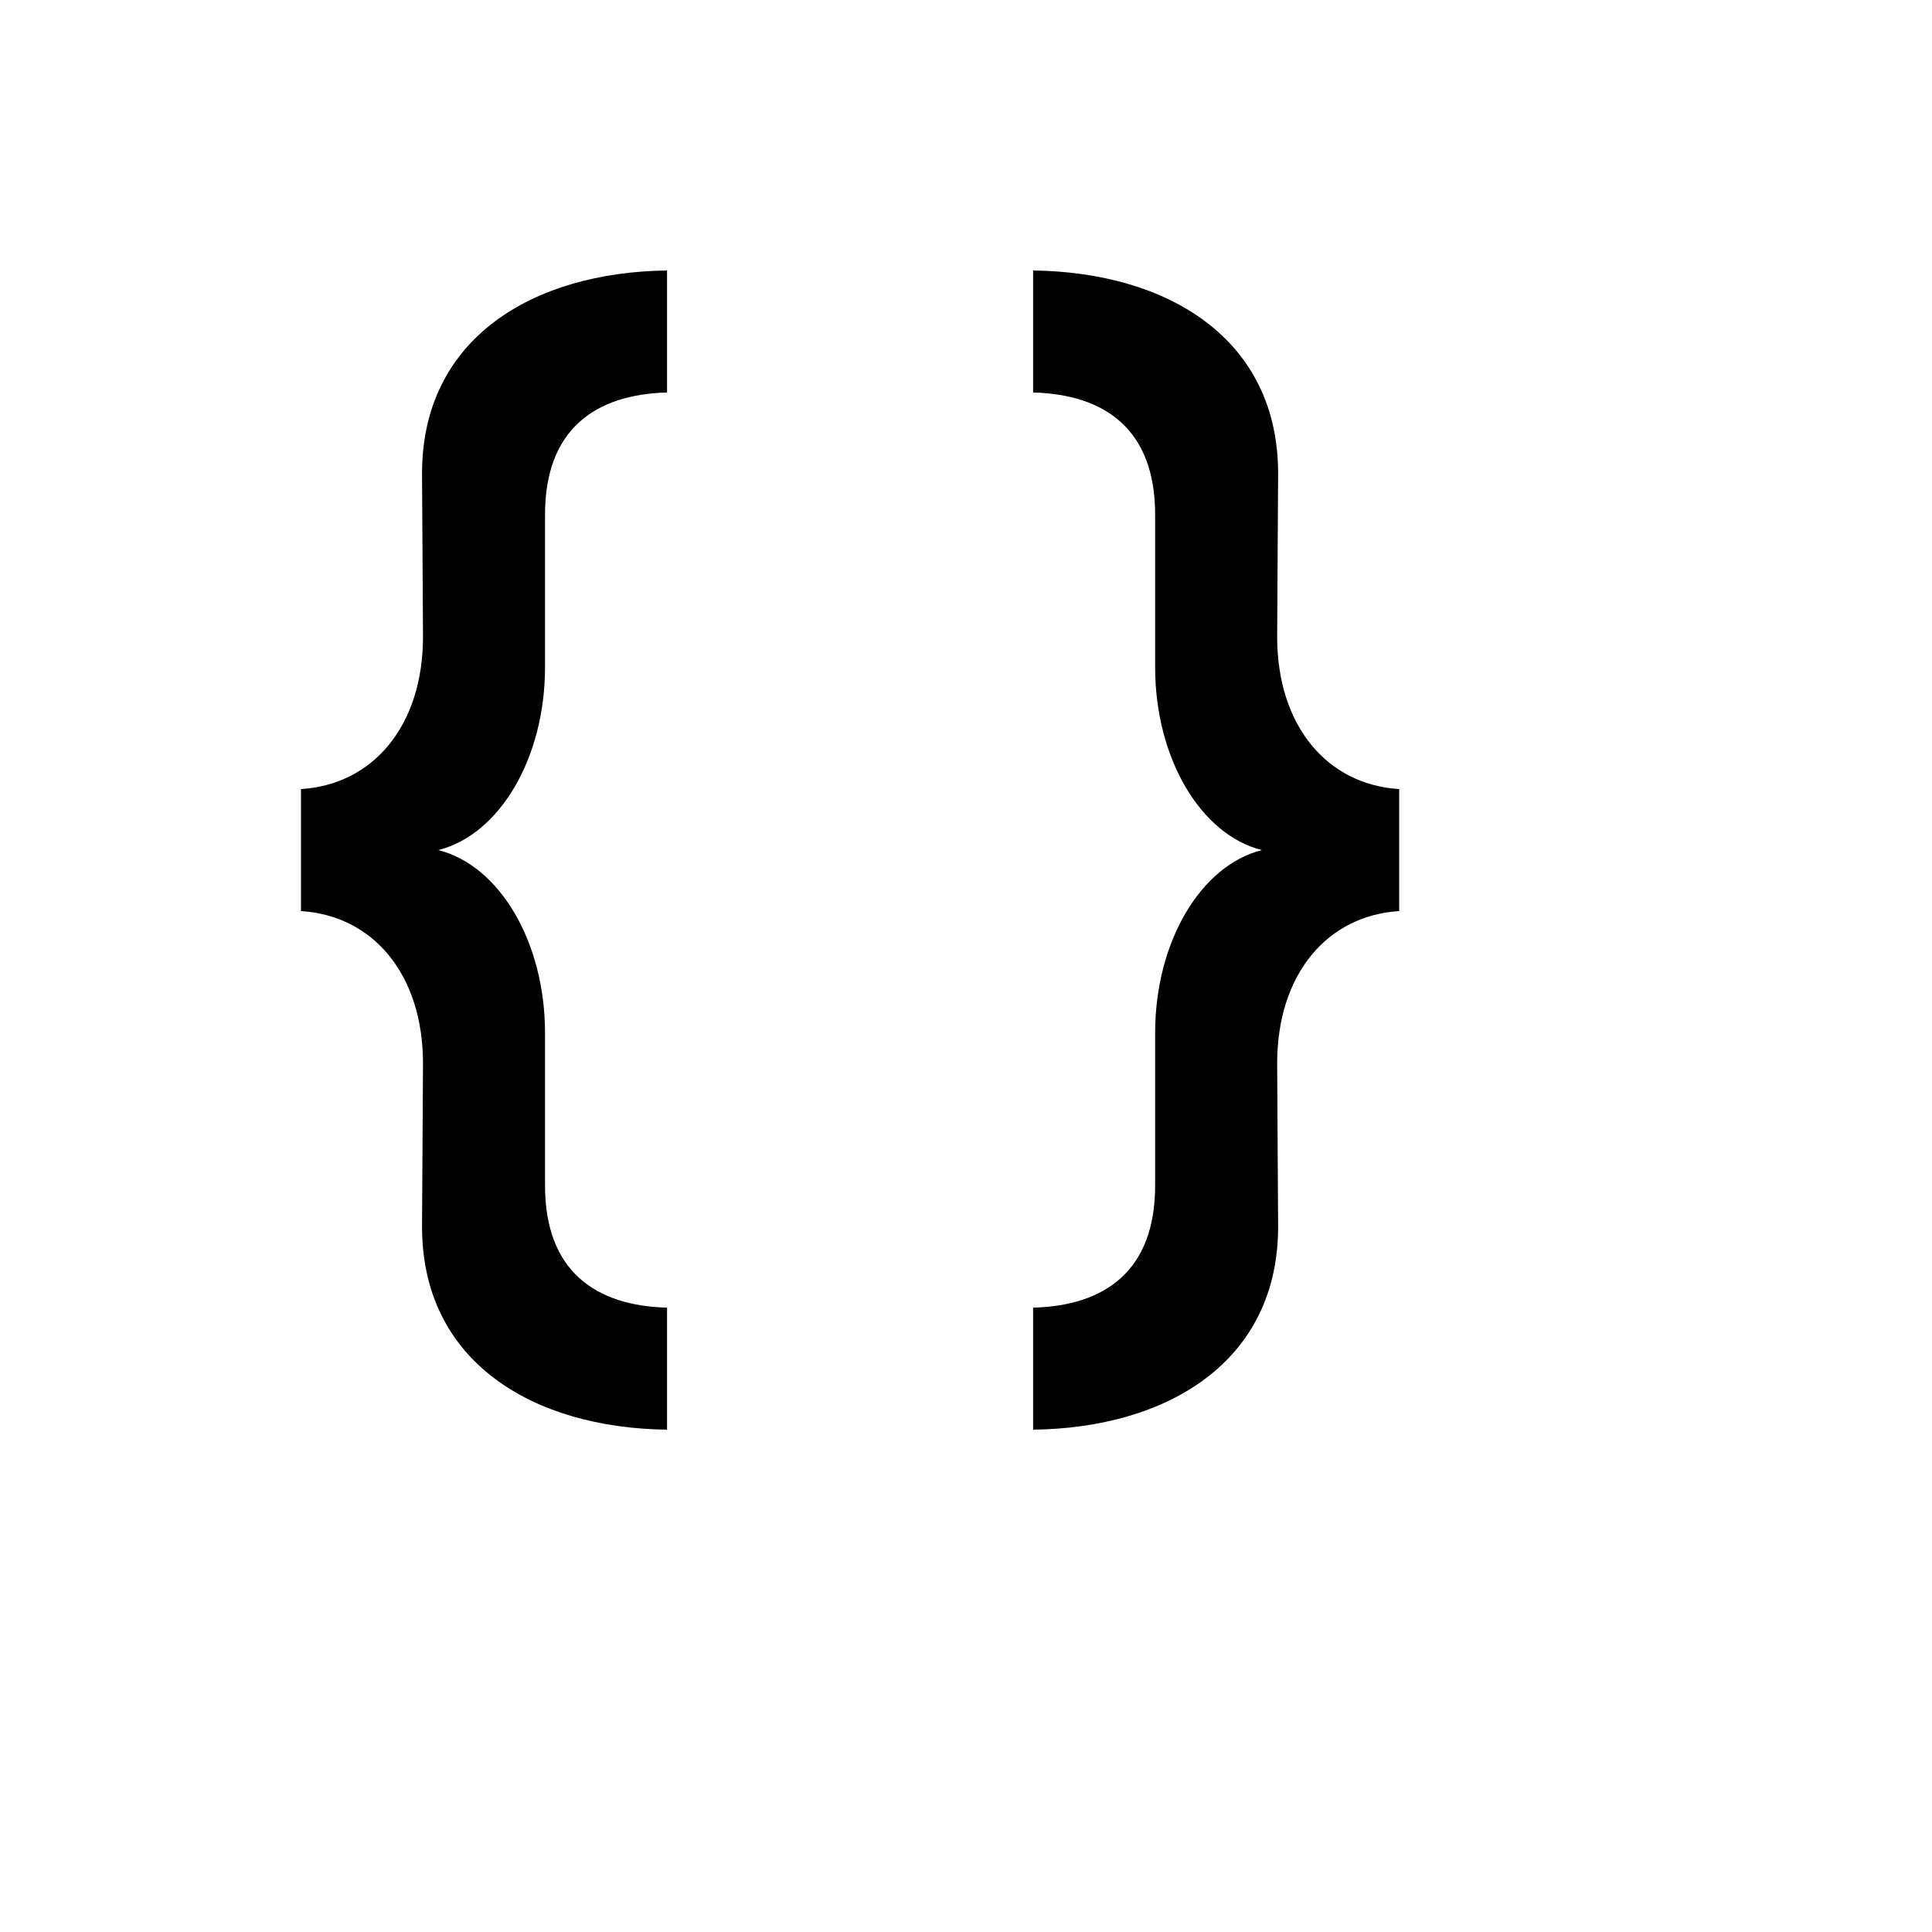
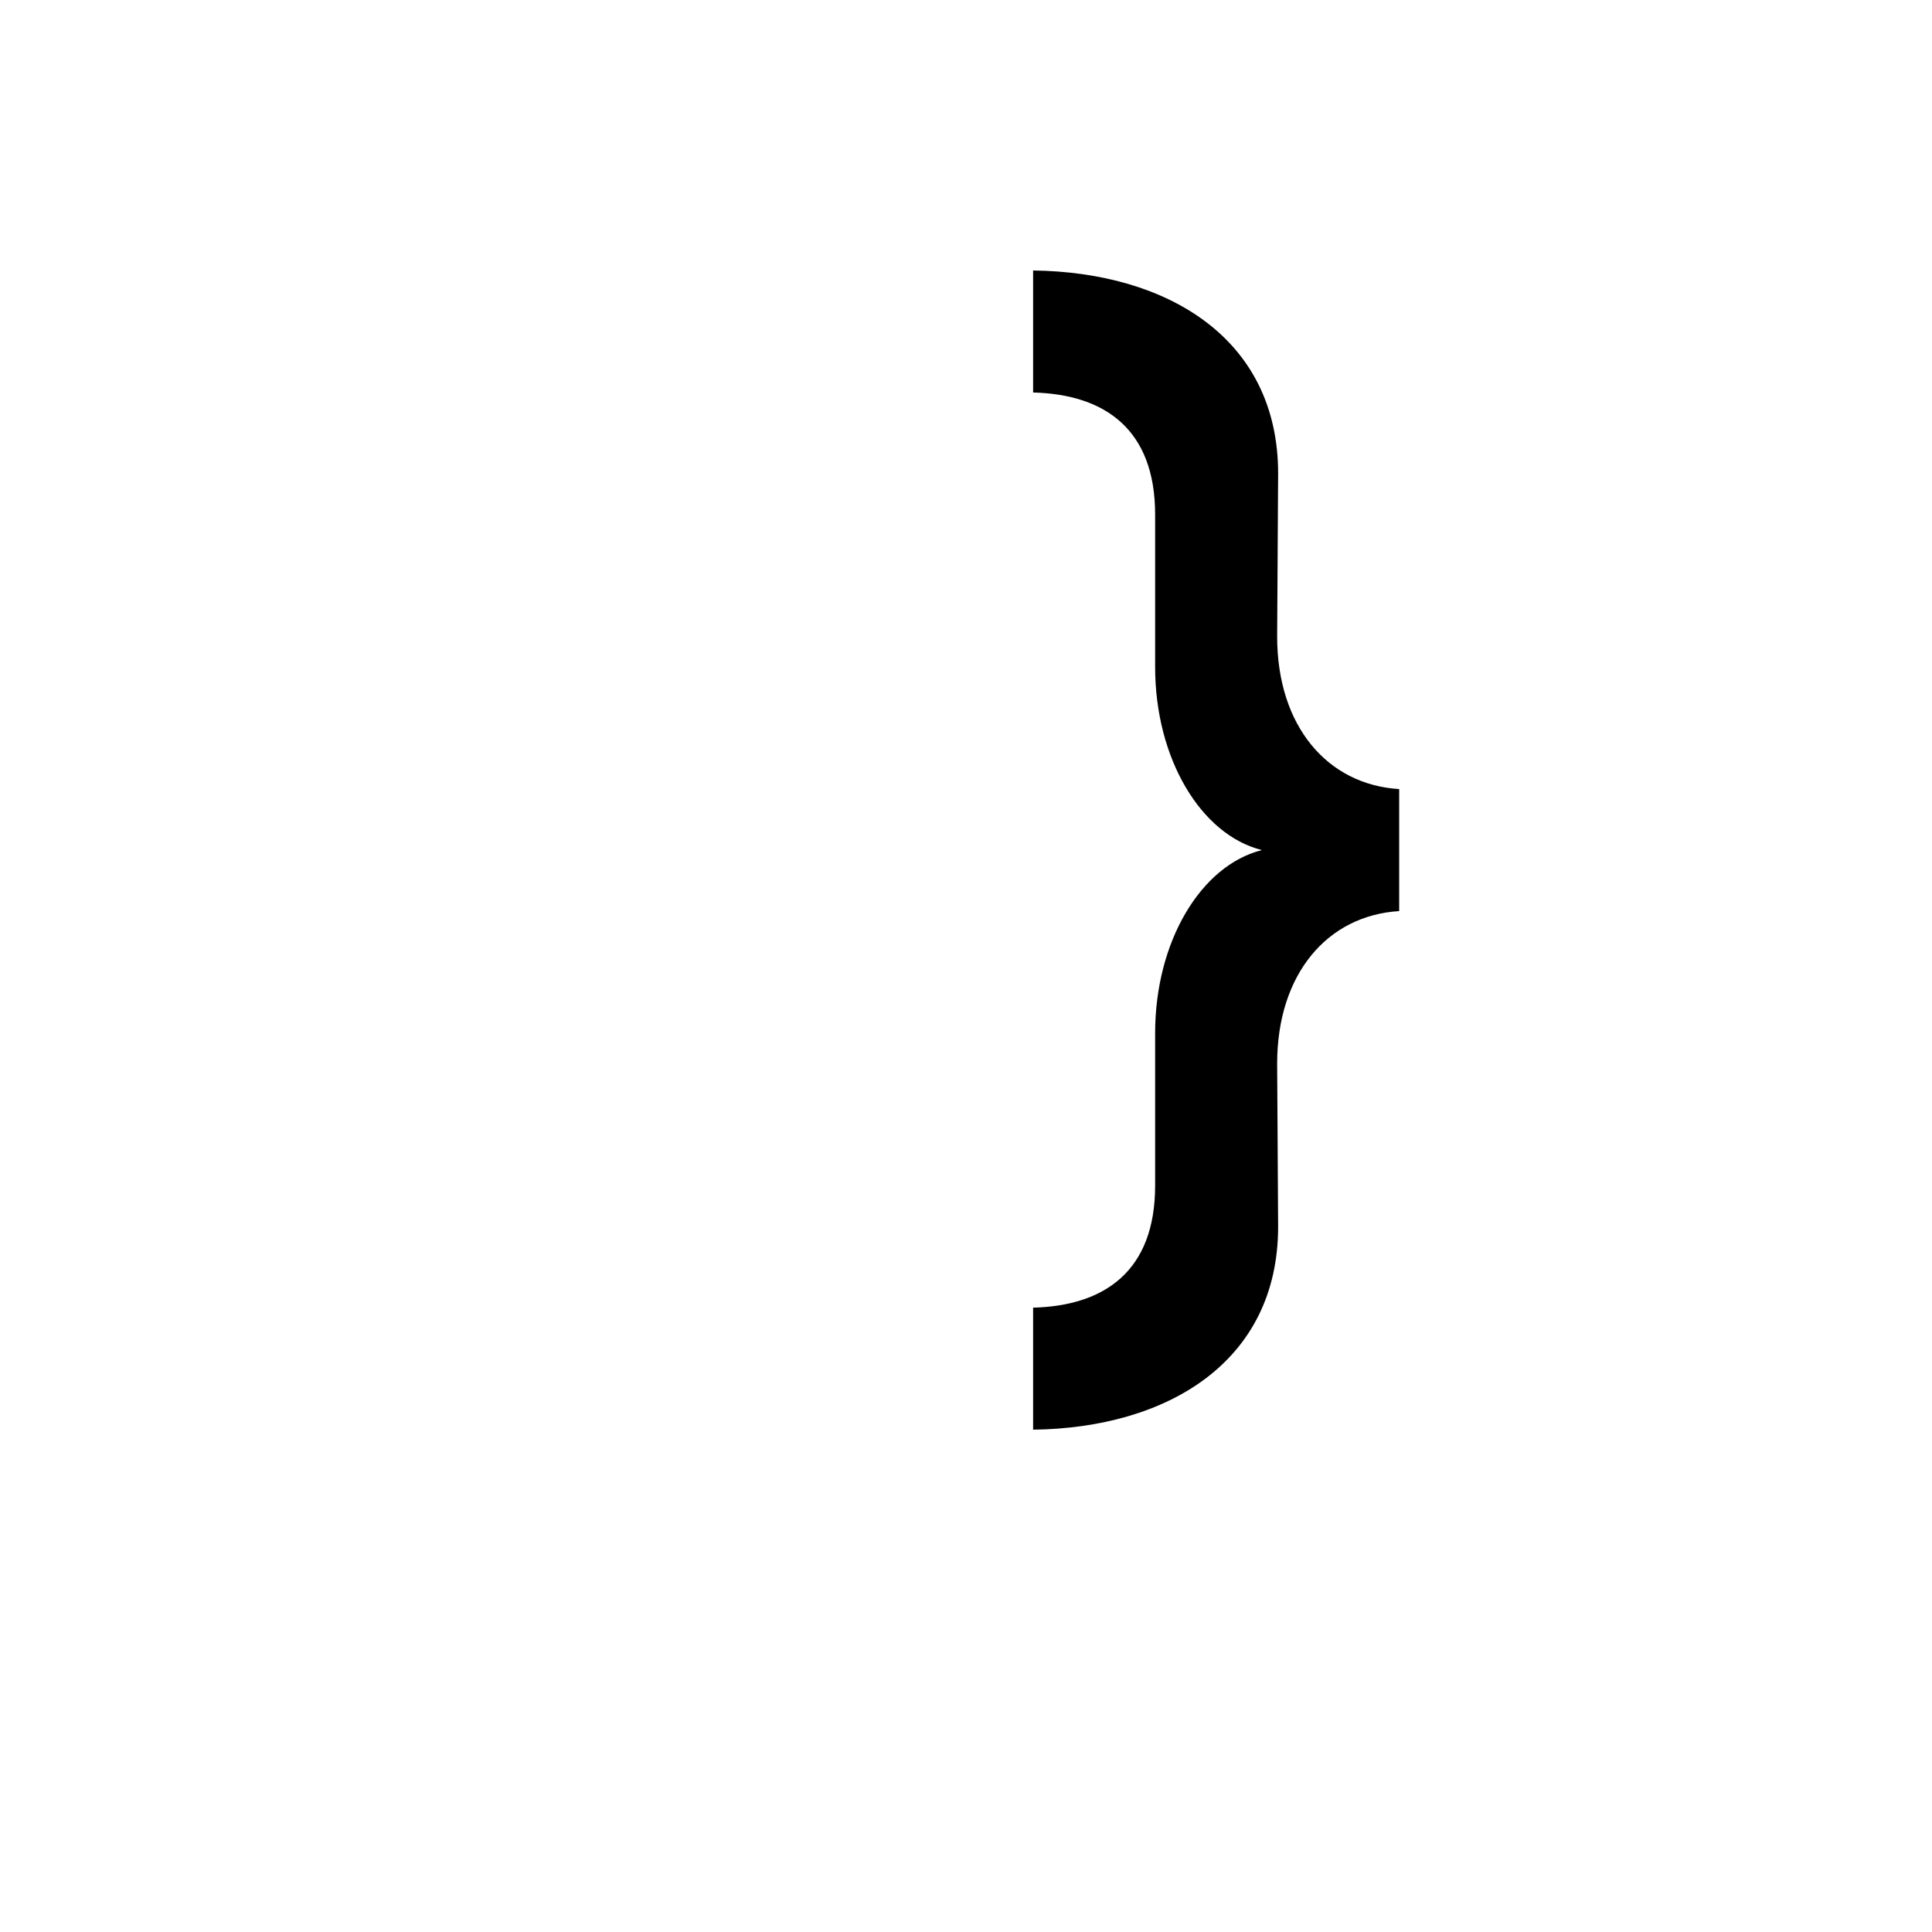
<svg xmlns="http://www.w3.org/2000/svg" version="1.1" width="100%" height="100%" id="svgWorkerArea" viewBox="-25 -25 625 625" style="background: white;">
  <defs id="defsdoc">
    <pattern id="patternBool" x="0" y="0" width="10" height="10" patternUnits="userSpaceOnUse" patternTransform="rotate(35)">
-       <circle cx="5" cy="5" r="4" style="stroke: none;fill: #ff000070;" />
-     </pattern>
+       </pattern>
  </defs>
  <g id="fileImp-876654065" class="cosito">
-     <path id="pathImp-109746203" class="grouped" d="M72.368 230.263C95.53 228.862 111.842 209.964 111.842 180.921 111.842 180.921 111.526 128.155 111.526 128.155 111.526 84.457 147.368 63.043 190.79 62.5 190.79 62.5 190.79 101.974 190.79 101.974 167.628 102.566 151.316 113.855 151.316 141.447 151.316 141.447 151.316 190.79 151.316 190.79 151.316 220.395 136.513 245.066 116.776 250 136.513 254.934 151.316 279.605 151.316 309.211 151.316 309.211 151.316 358.553 151.316 358.553 151.316 386.145 167.638 397.434 190.79 398.026 190.79 398.026 190.79 437.5 190.79 437.5 147.368 436.957 111.526 415.543 111.526 371.845 111.526 371.845 111.842 319.079 111.842 319.079 111.842 290.036 95.53 271.138 72.368 269.737 72.368 269.737 72.368 230.263 72.368 230.263 72.368 230.263 72.368 230.263 72.368 230.263M427.632 230.263C427.632 230.263 427.632 269.737 427.632 269.737 404.47 271.138 388.158 290.036 388.158 319.079 388.158 319.079 388.474 371.845 388.474 371.845 388.474 415.543 352.632 436.957 309.211 437.5 309.211 437.5 309.211 398.026 309.211 398.026 332.372 397.434 348.684 386.145 348.684 358.553 348.684 358.553 348.684 309.211 348.684 309.211 348.684 279.605 363.487 254.934 383.224 250 363.487 245.066 348.684 220.395 348.684 190.79 348.684 190.79 348.684 141.447 348.684 141.447 348.684 113.855 332.372 102.566 309.211 101.974 309.211 101.974 309.211 62.5 309.211 62.5 352.632 63.043 388.474 84.457 388.474 128.155 388.474 128.155 388.158 180.921 388.158 180.921 388.158 209.964 404.47 228.862 427.632 230.263 427.632 230.263 427.632 230.263 427.632 230.263" />
+     <path id="pathImp-109746203" class="grouped" d="M72.368 230.263M427.632 230.263C427.632 230.263 427.632 269.737 427.632 269.737 404.47 271.138 388.158 290.036 388.158 319.079 388.158 319.079 388.474 371.845 388.474 371.845 388.474 415.543 352.632 436.957 309.211 437.5 309.211 437.5 309.211 398.026 309.211 398.026 332.372 397.434 348.684 386.145 348.684 358.553 348.684 358.553 348.684 309.211 348.684 309.211 348.684 279.605 363.487 254.934 383.224 250 363.487 245.066 348.684 220.395 348.684 190.79 348.684 190.79 348.684 141.447 348.684 141.447 348.684 113.855 332.372 102.566 309.211 101.974 309.211 101.974 309.211 62.5 309.211 62.5 352.632 63.043 388.474 84.457 388.474 128.155 388.474 128.155 388.158 180.921 388.158 180.921 388.158 209.964 404.47 228.862 427.632 230.263 427.632 230.263 427.632 230.263 427.632 230.263" />
  </g>
</svg>